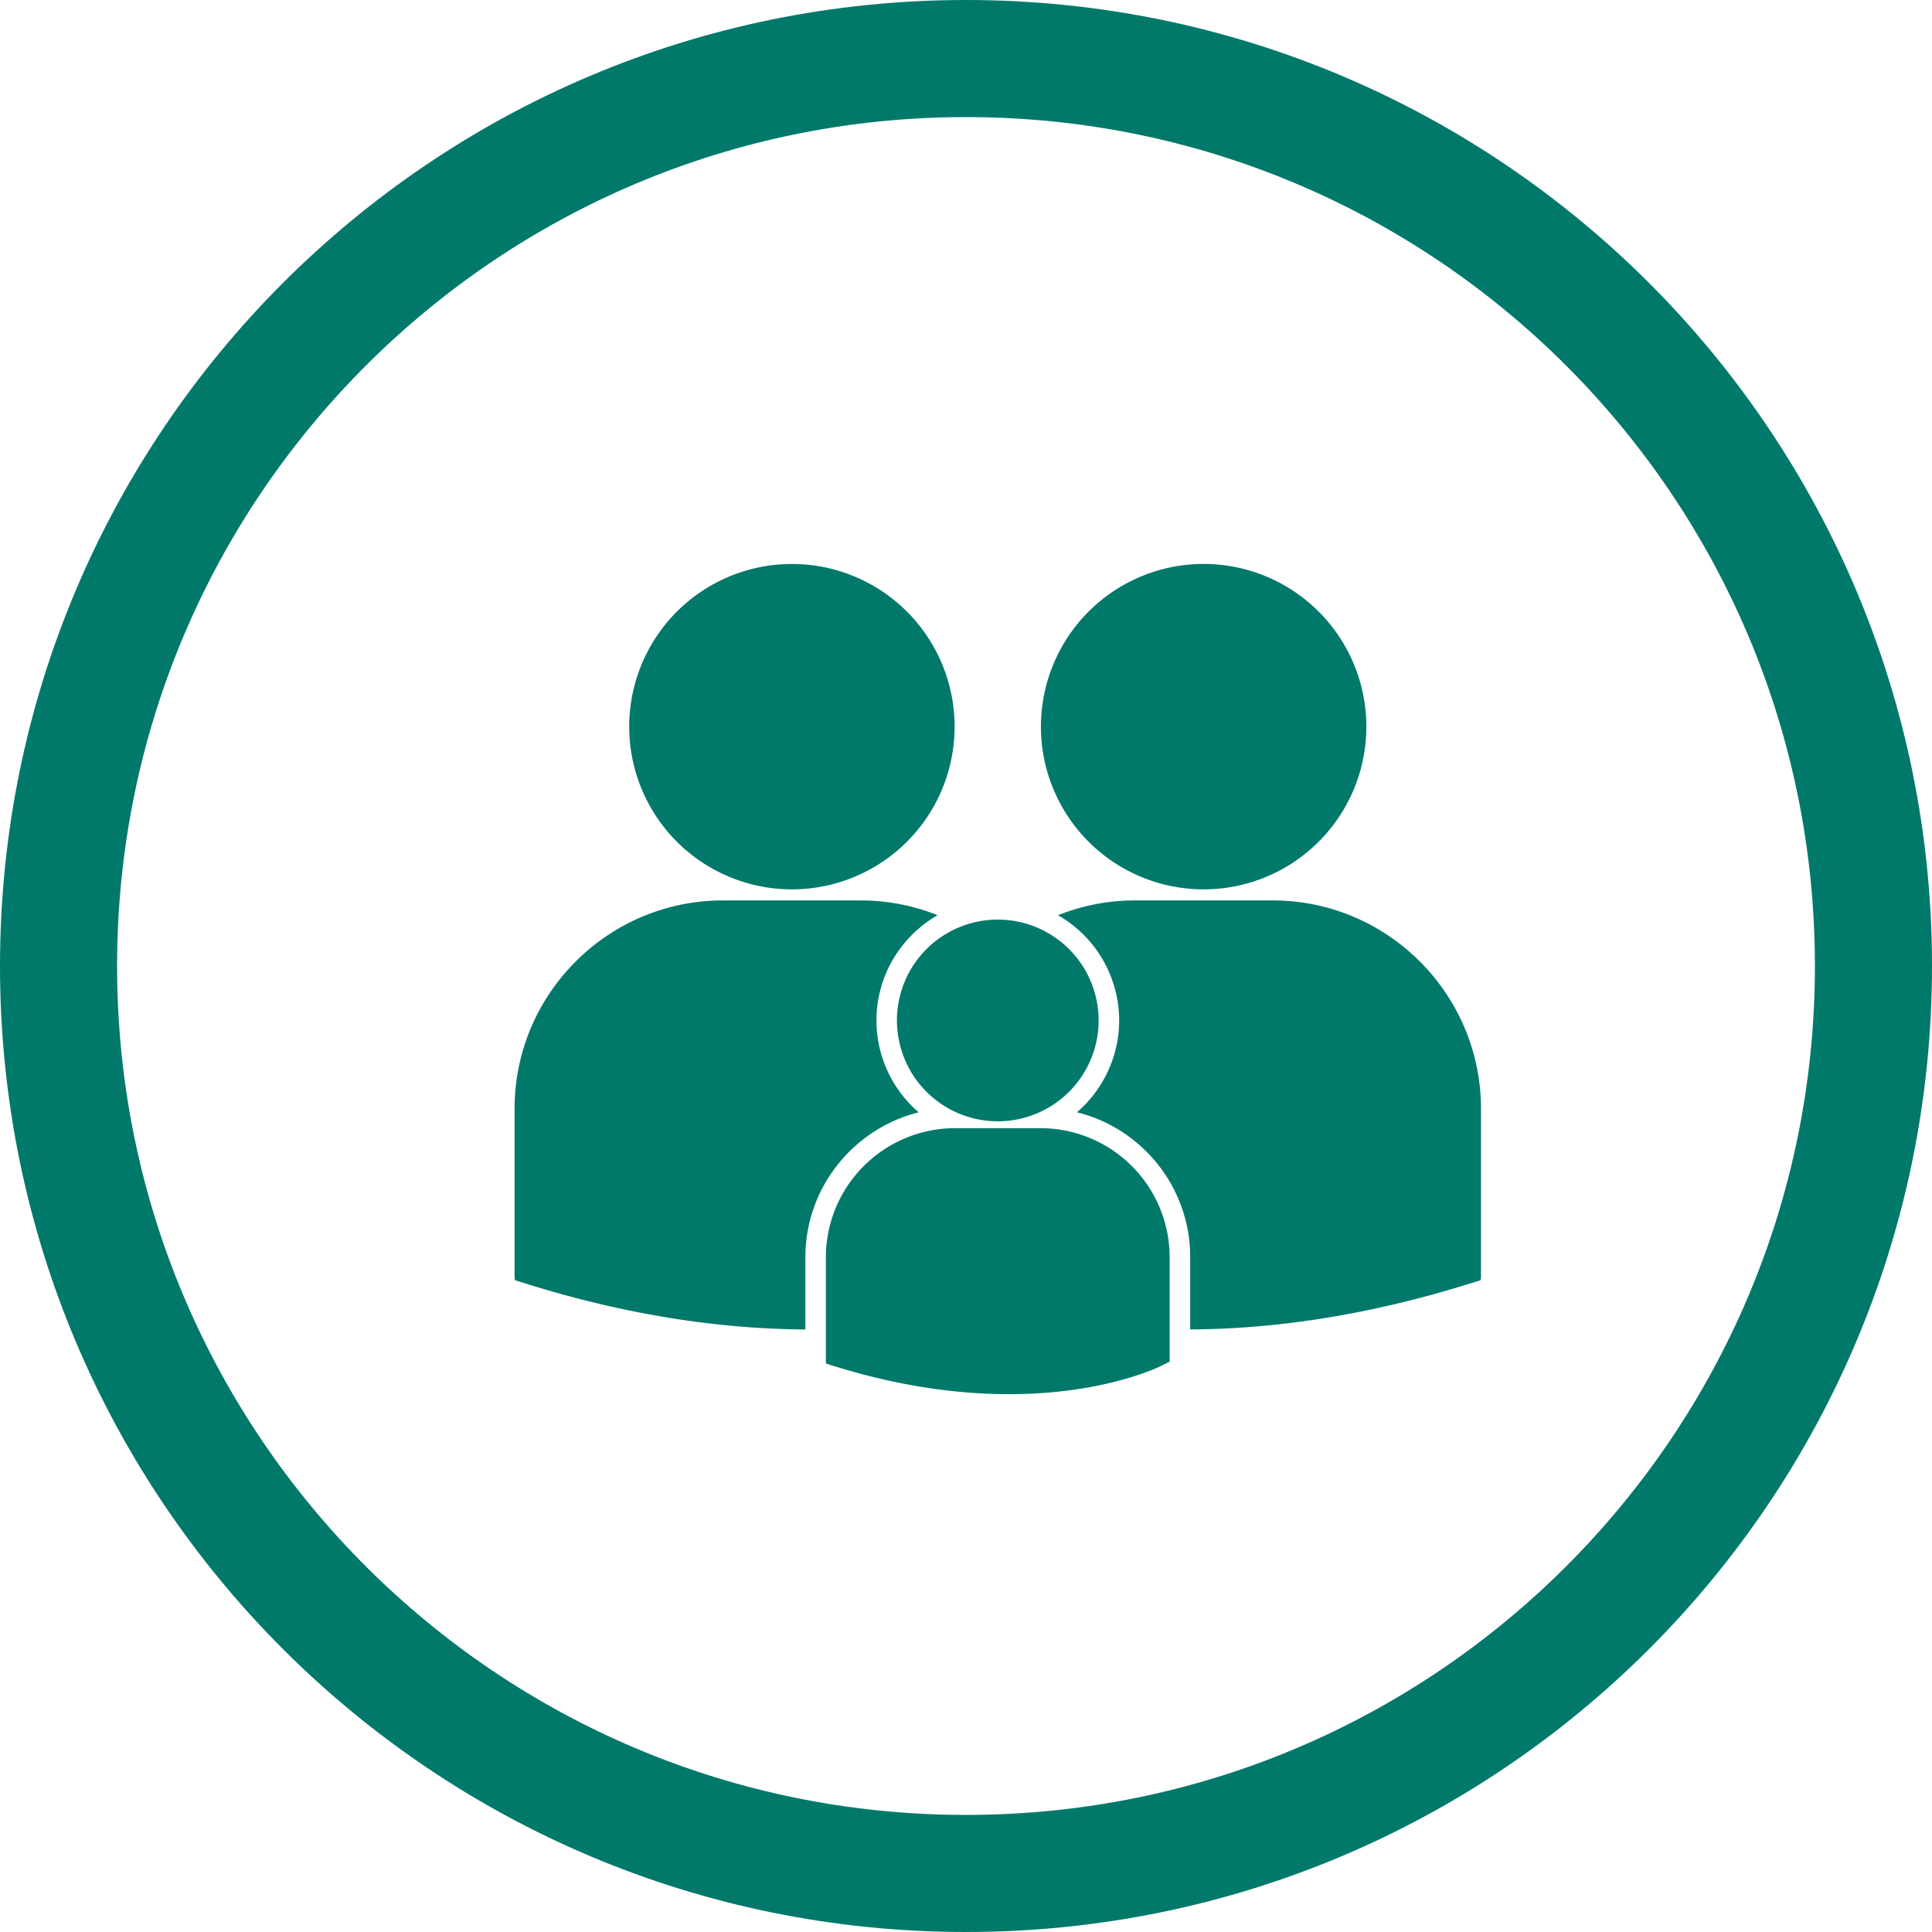
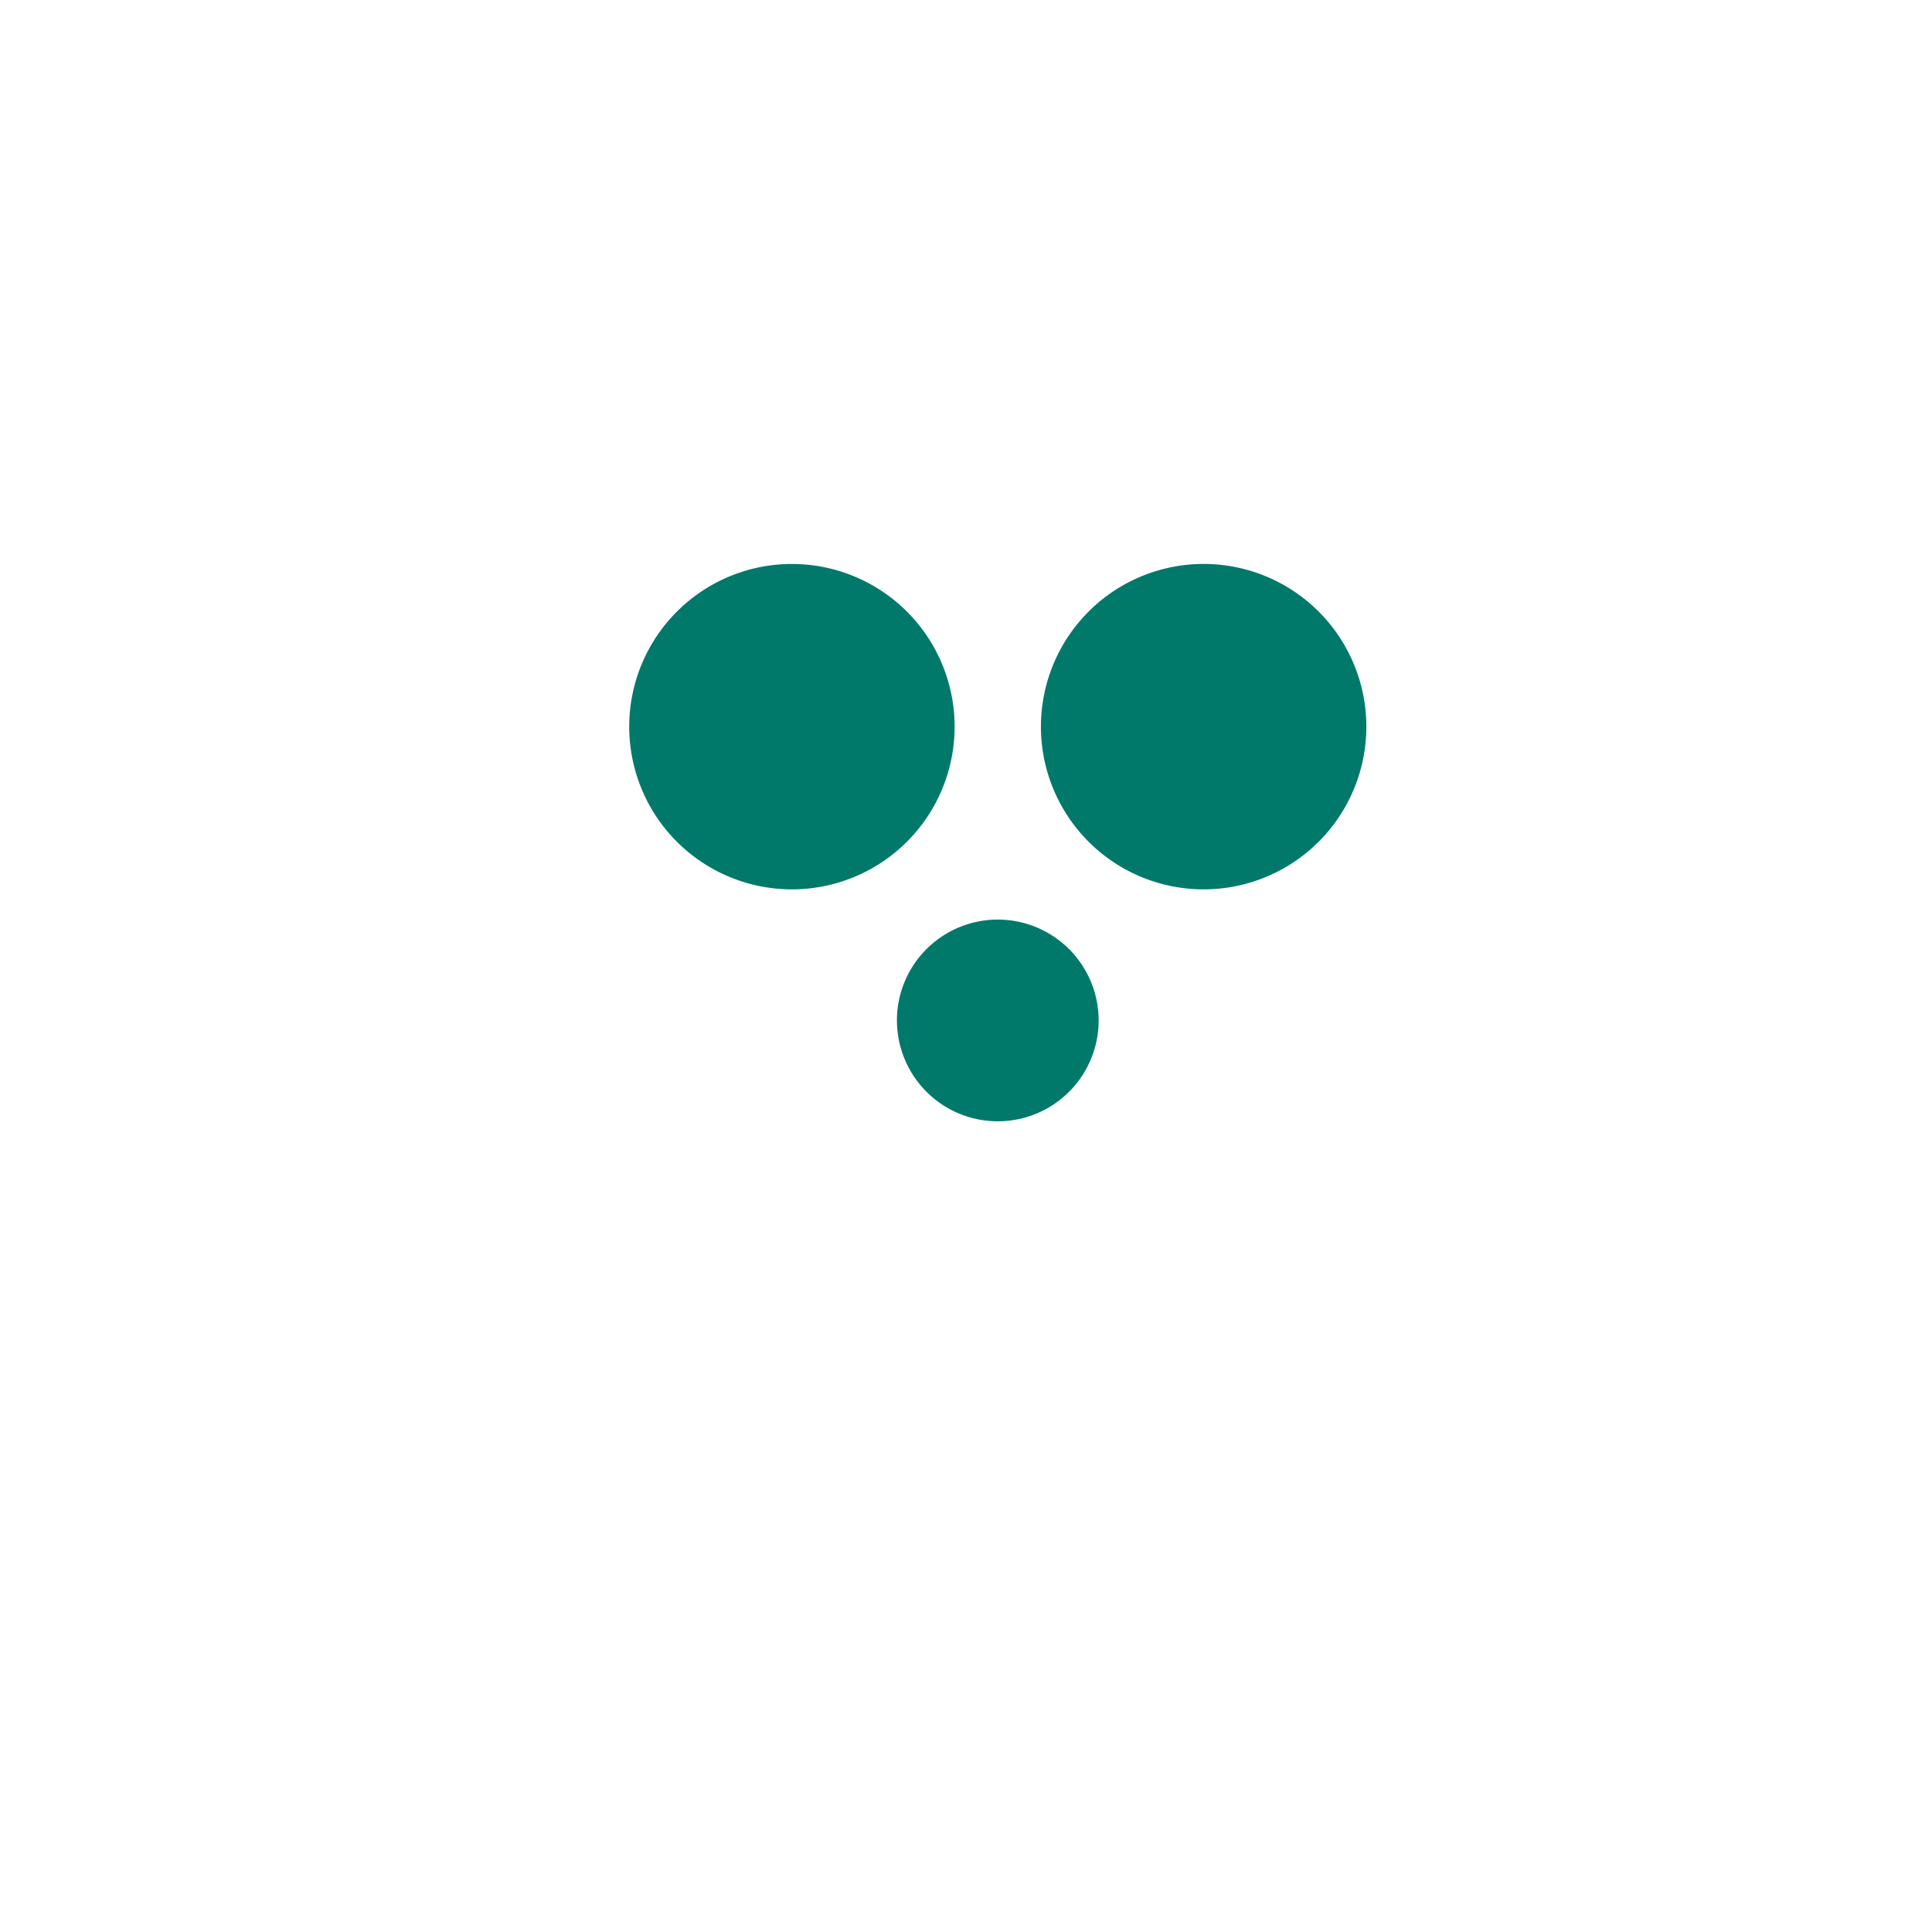
<svg xmlns="http://www.w3.org/2000/svg" width="66" height="66" viewBox="0 0 66 66">
  <defs>
    <clipPath id="hzhra">
-       <path fill="#fff" d="M0 33C0 14.775 14.775 0 33 0s33 14.775 33 33-14.775 33-33 33S0 51.225 0 33z" />
-     </clipPath>
+       </clipPath>
  </defs>
  <g>
    <g>
      <path fill="none" stroke="#00796b" stroke-miterlimit="50" stroke-width="8" d="M0 33C0 14.775 14.775 0 33 0s33 14.775 33 33-14.775 33-33 33S0 51.225 0 33z" clip-path="url(&quot;#hzhra&quot;)" />
    </g>
    <g>
      <g>
        <path fill="#00796b" d="M30.64 34.86a3.445 3.445 0 1 1 6.891 0 3.445 3.445 0 0 1-6.89 0z" />
      </g>
      <g>
-         <path fill="#00796b" d="M35.547 38.54h-2.923a4.417 4.417 0 0 0-4.411 4.411v3.577l.009.055.246.077c2.321.725 4.338.967 5.998.967 3.242 0 5.12-.924 5.237-.983l.23-.117h.024v-3.576a4.414 4.414 0 0 0-4.41-4.411z" />
-       </g>
+         </g>
      <g>
        <path fill="#00796b" d="M21.495 24.824a5.558 5.558 0 1 1 11.116 0 5.558 5.558 0 0 1-11.116 0z" />
      </g>
      <g>
        <path fill="#00796b" d="M41.119 30.382a5.558 5.558 0 1 0-.002-11.117 5.558 5.558 0 0 0 .002 11.117z" />
      </g>
      <g>
-         <path fill="#00796b" d="M31.384 37.998a4.135 4.135 0 0 1-1.443-3.138c0-1.537.843-2.879 2.089-3.595a7.064 7.064 0 0 0-2.619-.505h-4.716c-3.924 0-7.116 3.193-7.116 7.116v5.769l.015.09.397.123c3.674 1.149 6.873 1.544 9.522 1.558v-2.465c0-2.39 1.651-4.397 3.871-4.953z" />
-       </g>
+         </g>
      <g>
-         <path fill="#00796b" d="M43.477 30.76H38.76c-.925 0-1.806.182-2.618.505a4.143 4.143 0 0 1 2.09 3.595 4.137 4.137 0 0 1-1.443 3.137 5.075 5.075 0 0 1 2.372 1.341 5.079 5.079 0 0 1 1.498 3.614v2.464c2.649-.014 5.848-.41 9.522-1.558l.397-.123.015-.09v-5.77c-.002-3.922-3.194-7.115-7.117-7.115z" />
-       </g>
+         </g>
    </g>
  </g>
</svg>